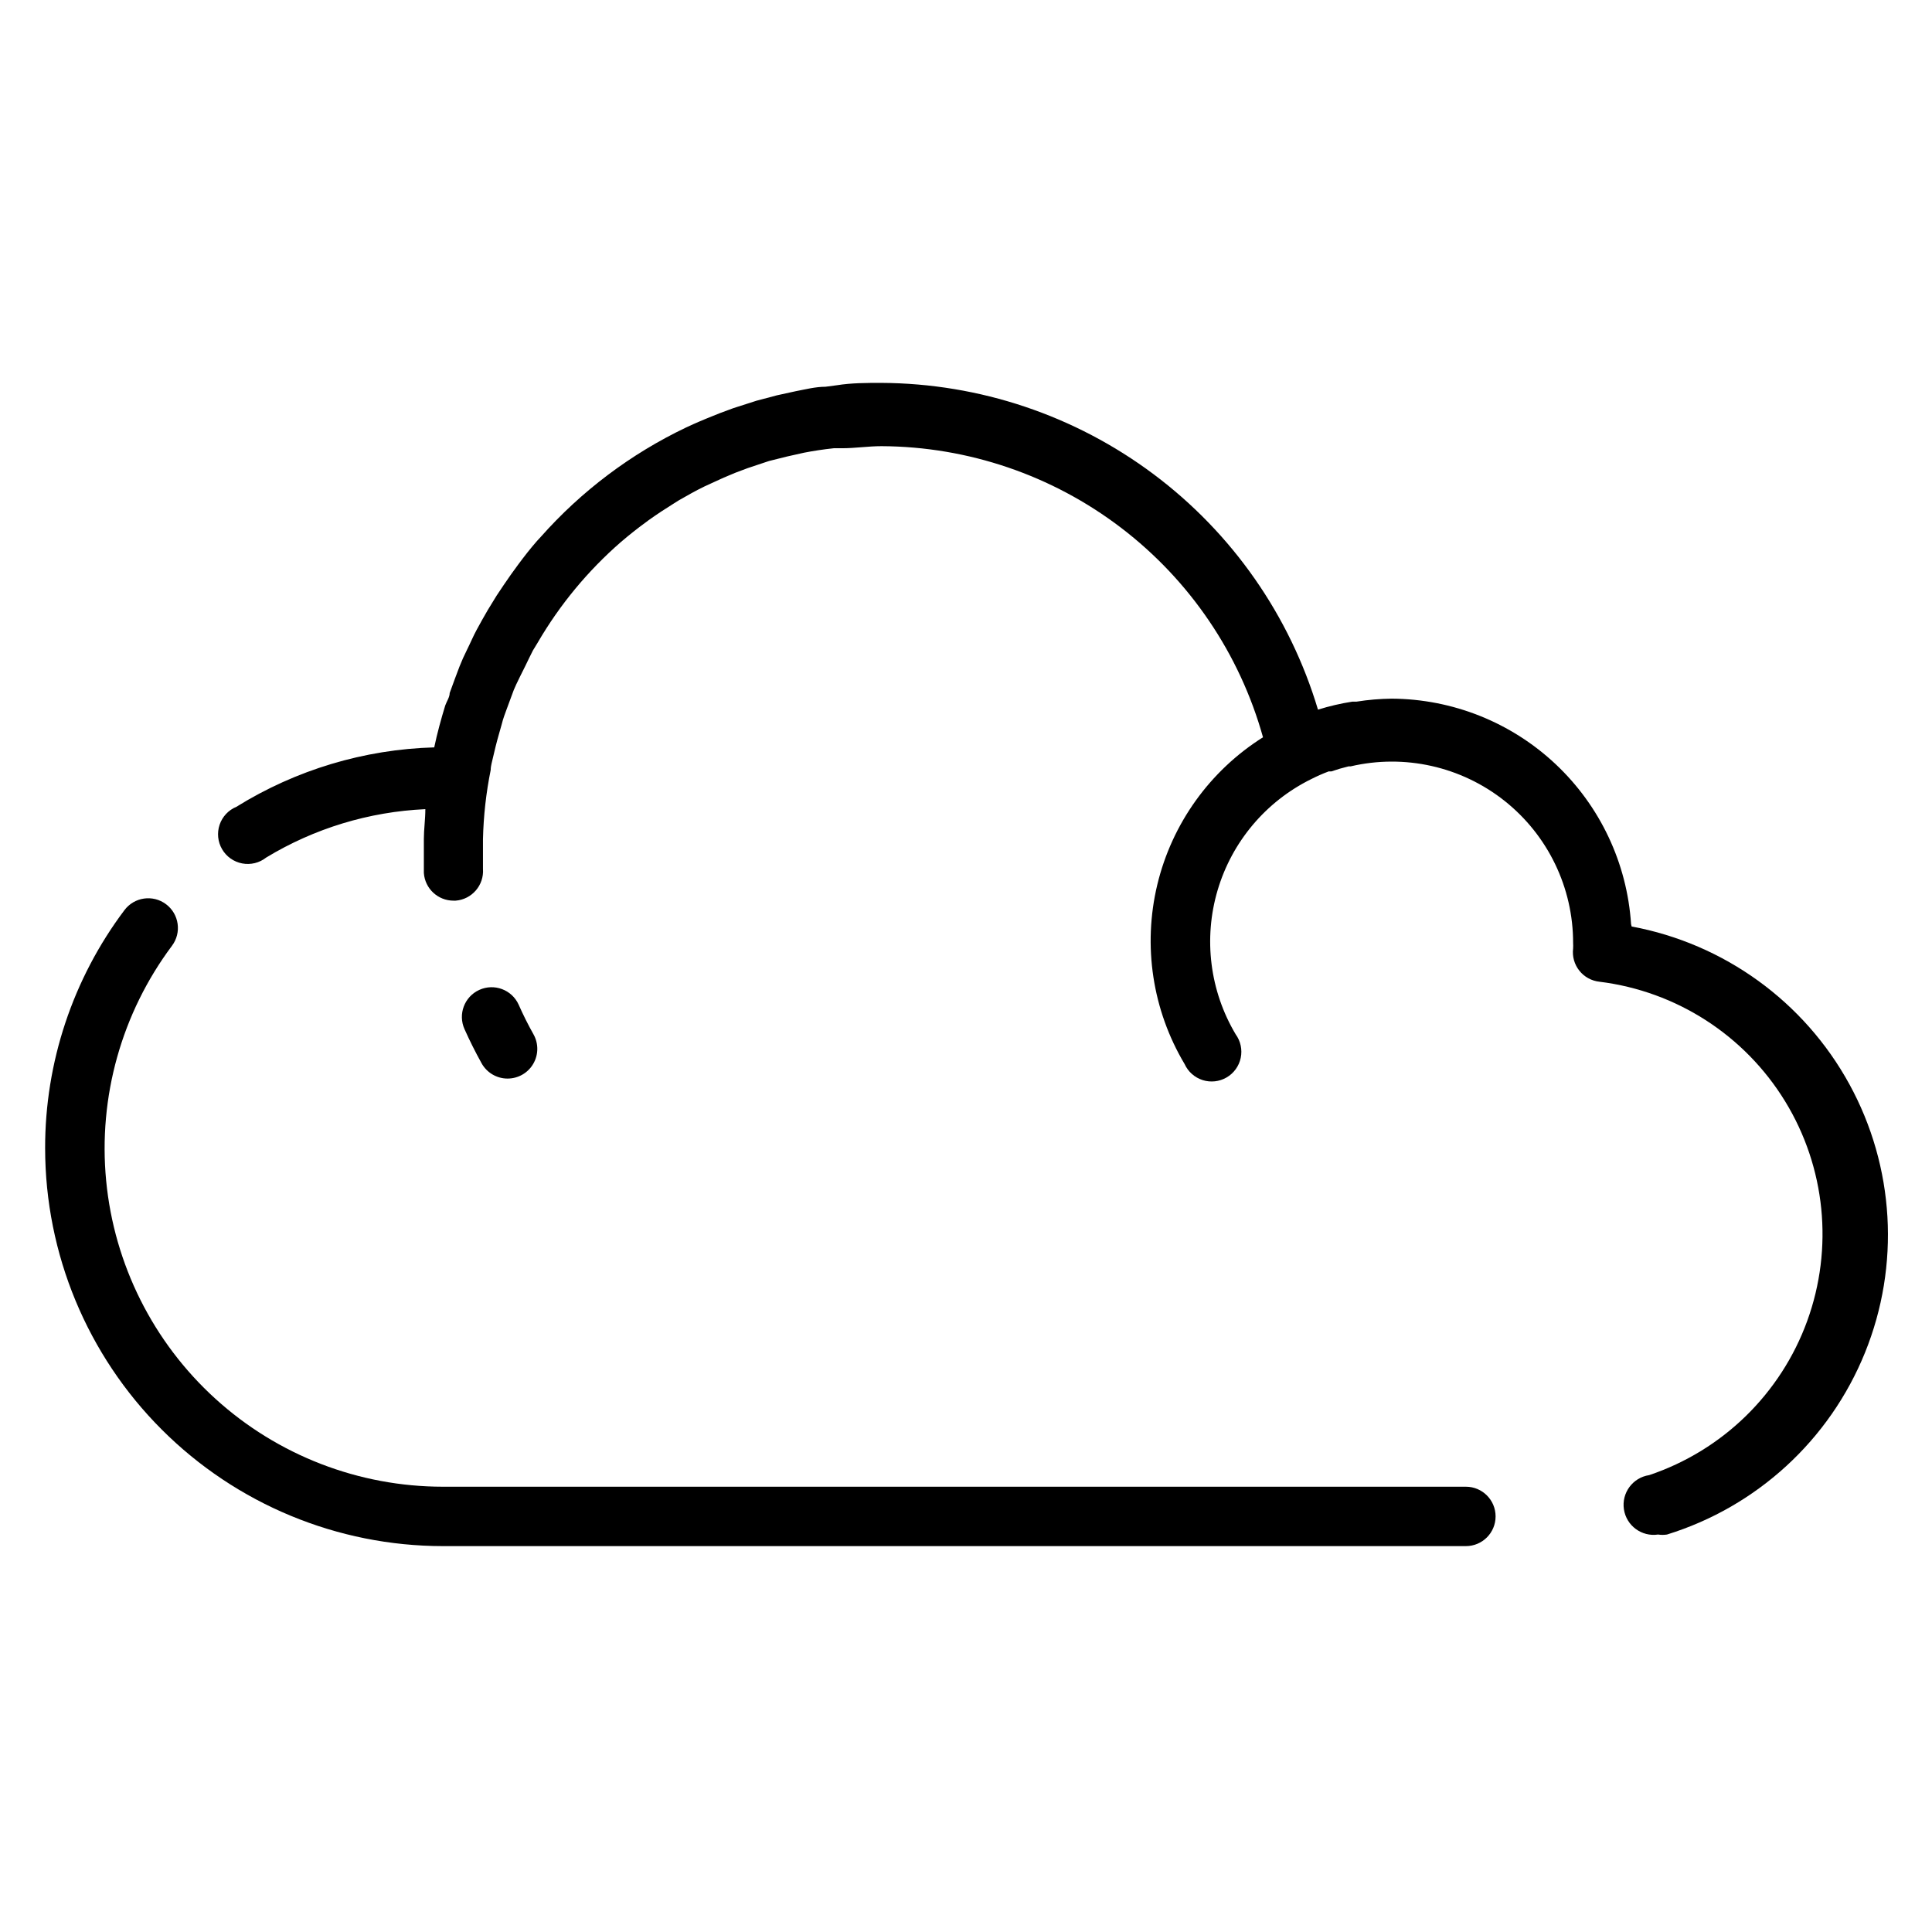
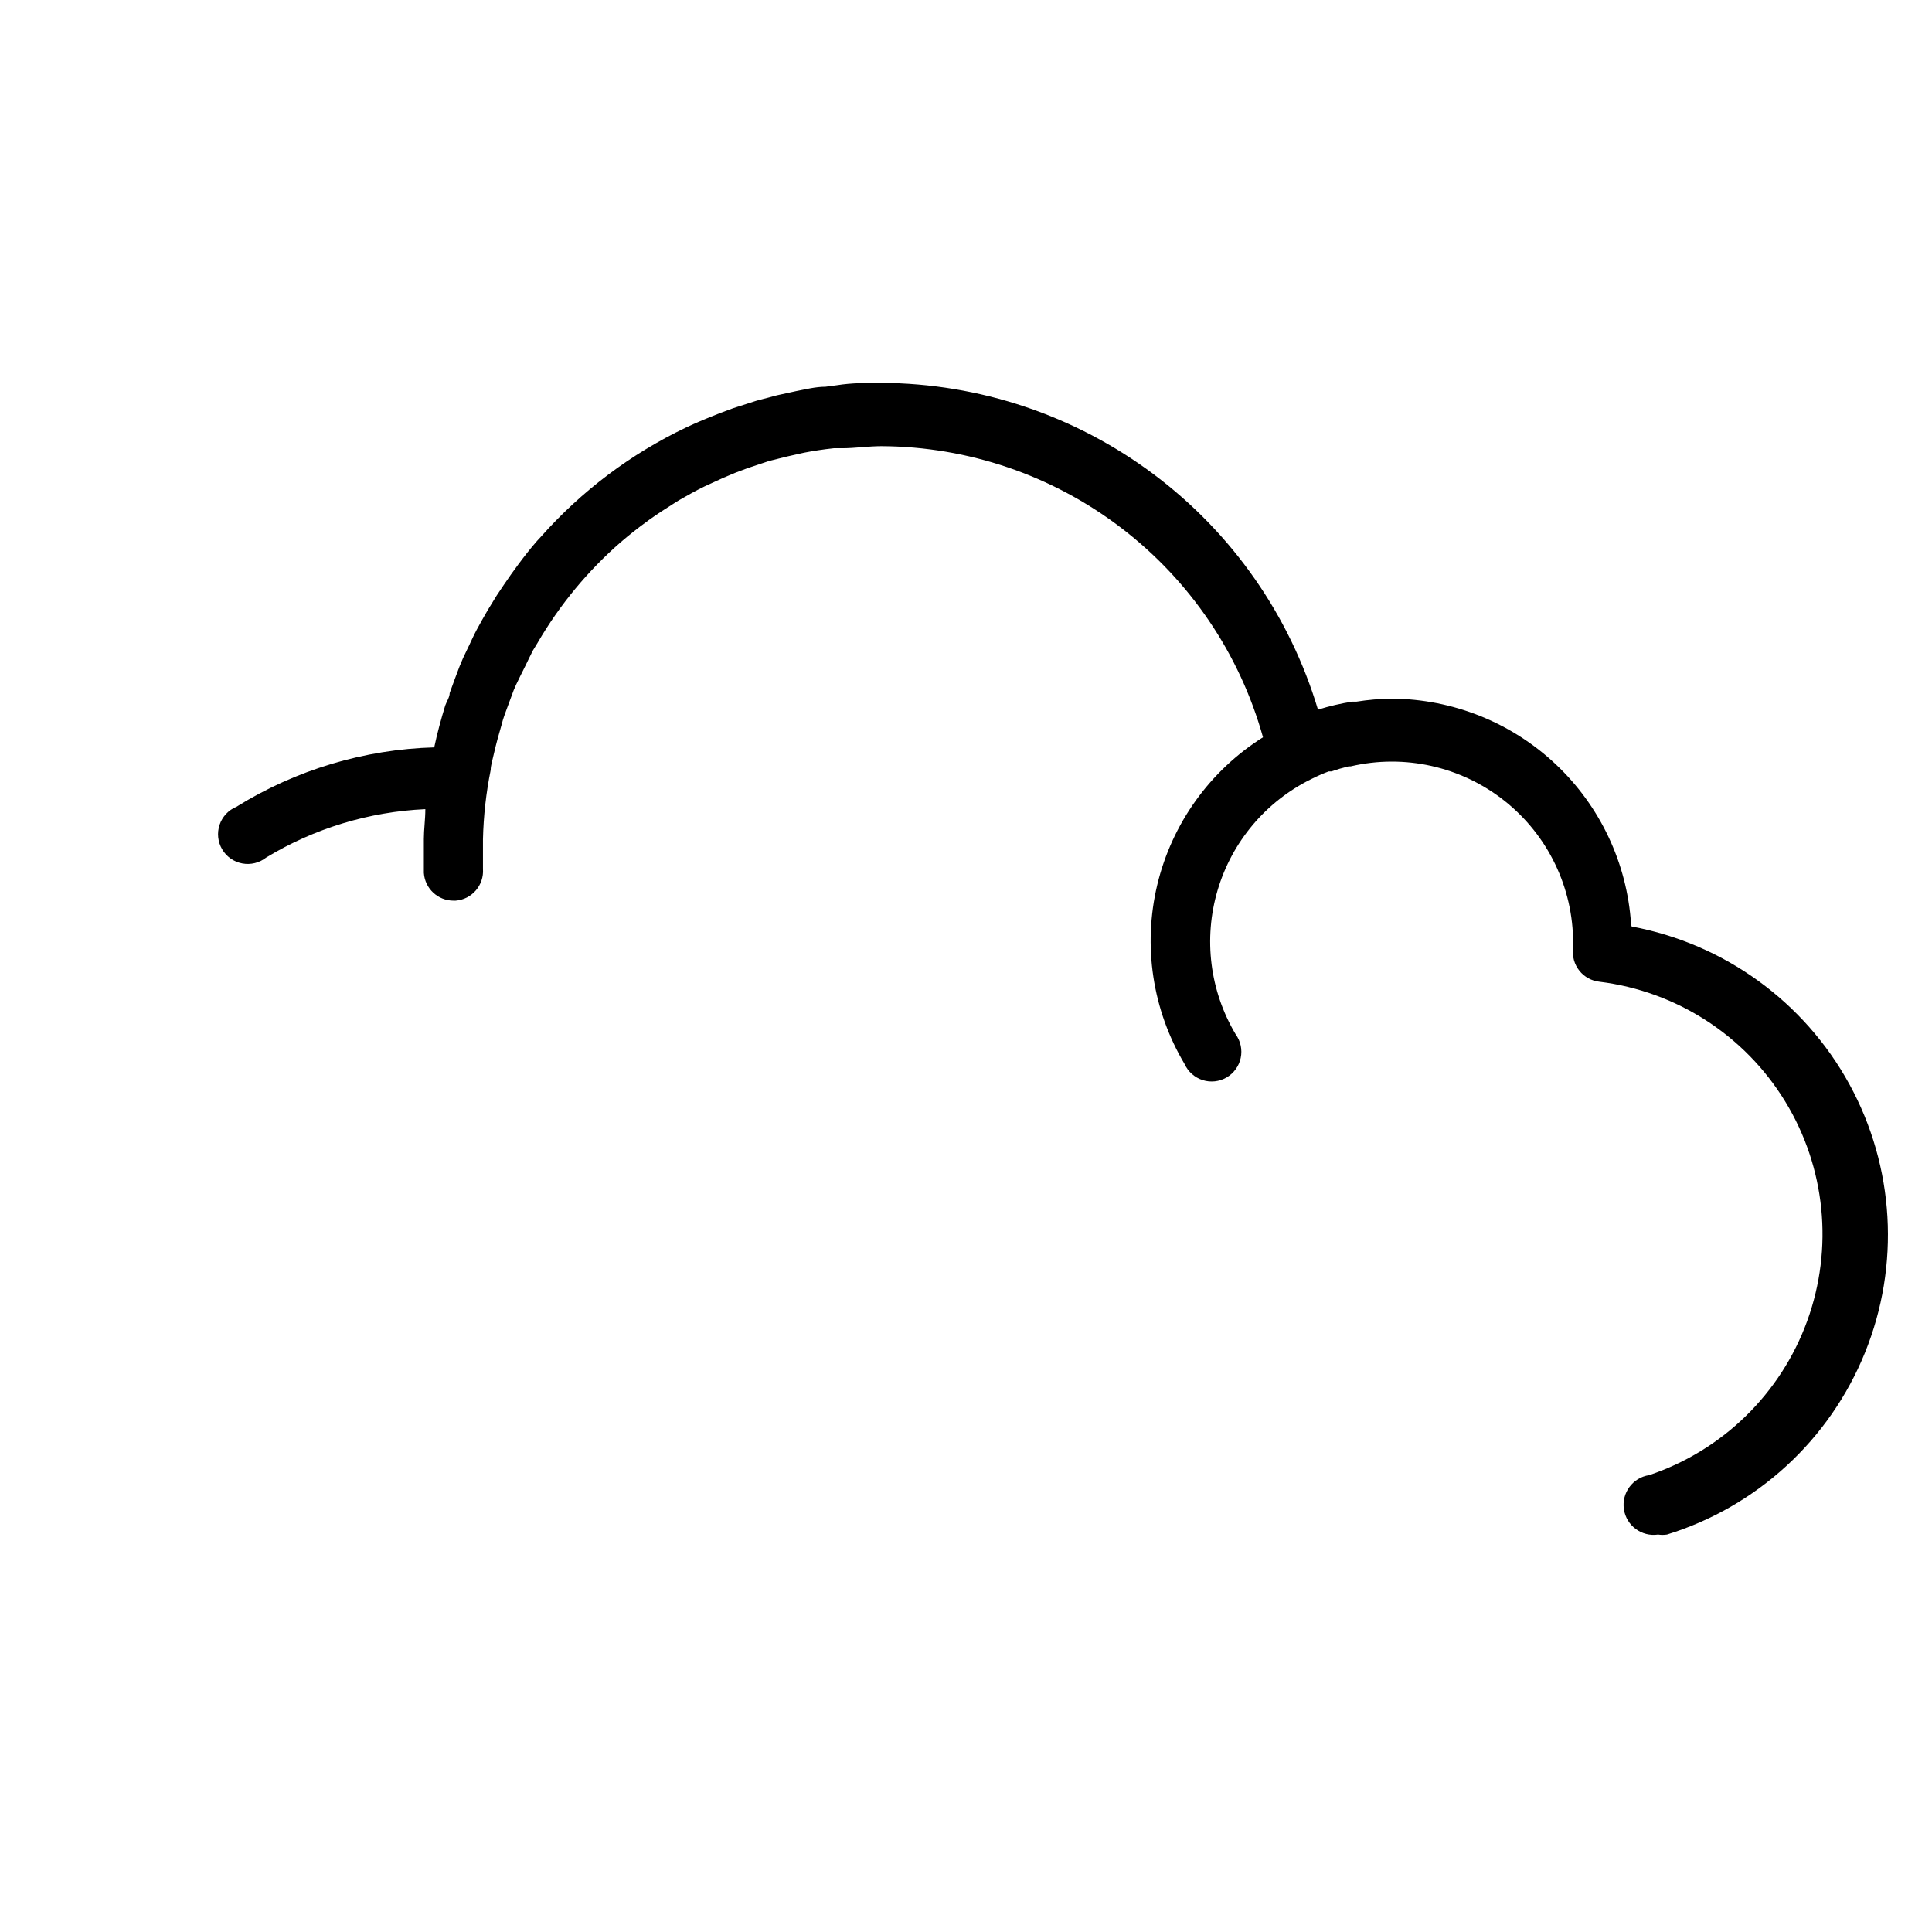
<svg xmlns="http://www.w3.org/2000/svg" fill="#000000" width="800px" height="800px" version="1.1" viewBox="144 144 512 512">
  <g>
-     <path d="m155.96 448.33c0.023 27.949 11.133 54.75 30.898 74.512 19.762 19.762 46.559 30.875 74.508 30.895h271.11c4.348 0 7.871-3.523 7.871-7.871 0-4.348-3.523-7.871-7.871-7.871h-271.11c-22.293-0.008-43.789-8.316-60.289-23.312-16.496-14.996-26.816-35.602-28.945-57.797-2.125-22.195 4.094-44.383 17.441-62.242 2.609-3.477 1.906-8.41-1.574-11.02-3.477-2.609-8.41-1.902-11.02 1.574-13.684 18.199-21.062 40.363-21.02 63.133z" />
    <path d="m576.25 388.9c-1.055-16.137-8.191-31.277-19.965-42.363-11.773-11.086-27.312-17.301-43.484-17.387-3.113 0.039-6.215 0.301-9.289 0.789h-1.102c-3.094 0.48-6.144 1.191-9.133 2.125-7.457-24.93-22.73-46.805-43.566-62.395-20.836-15.59-46.129-24.074-72.152-24.199-3.938 0-7.871 0-11.809 0.629l-2.992 0.395c-2.676 0-5.352 0.707-7.871 1.18l-5.039 1.102-5.352 1.418-6.141 1.969-3.621 1.34c-2.363 0.945-4.723 1.891-7.008 2.914l-1.891 0.867 0.004-0.004c-14.676 7-27.793 16.879-38.574 29.051l-0.945 1.023c-1.73 1.969-3.387 4.094-4.961 6.219l-1.891 2.598c-1.34 1.891-2.598 3.777-3.856 5.668l-2.363 3.856c-1.023 1.73-1.969 3.465-2.914 5.195-0.945 1.73-1.652 3.465-2.519 5.195-0.867 1.73-1.418 2.992-2.047 4.566-0.629 1.574-1.73 4.644-2.598 7.008 0 1.102-0.789 2.203-1.18 3.305-1.102 3.621-2.125 7.32-2.914 11.098h0.008c-18.562 0.52-36.652 5.953-52.43 15.746-2.106 0.867-3.731 2.606-4.457 4.762s-0.488 4.523 0.664 6.488c1.148 1.969 3.094 3.34 5.328 3.762 2.238 0.426 4.551-0.141 6.34-1.551 12.766-7.742 27.277-12.152 42.191-12.832 0 2.676-0.395 5.434-0.395 7.871v9.055h0.004c0.289 4.129 3.731 7.332 7.871 7.32h0.551c4.32-0.336 7.559-4.102 7.242-8.422v-7.871c0.141-6.164 0.828-12.301 2.047-18.344 0-1.102 0.395-2.281 0.629-3.387 0.234-1.102 1.023-4.328 1.652-6.453s0.629-2.281 0.945-3.387c0.316-1.102 1.418-3.938 2.125-5.902 0.707-1.969 0.867-2.363 1.418-3.543 0.551-1.18 1.574-3.227 2.363-4.801 0.789-1.574 1.34-2.832 2.047-4.172l1.34-2.203h-0.004c5.828-9.98 13.246-18.941 21.965-26.531 2.203-1.891 4.488-3.699 6.769-5.352l0.629-0.473c2.203-1.574 4.488-3.07 6.769-4.488l1.258-0.789c2.203-1.258 4.41-2.519 6.691-3.621l2.047-0.945c2.098-0.996 4.199-1.914 6.297-2.754l3.148-1.18 5.668-1.891 4.723-1.18 4.566-1.023c2.441-0.473 4.961-0.867 7.871-1.18h2.203c3.465 0 6.926-0.551 10.469-0.551h0.004c22.945 0.117 45.23 7.711 63.469 21.633 18.242 13.922 31.445 33.41 37.609 55.512-14.078 8.871-24.129 22.891-28.012 39.066-3.883 16.18-1.289 33.234 7.231 47.527 0.918 2.031 2.652 3.574 4.773 4.254 2.121 0.68 4.43 0.43 6.356-0.691 1.926-1.117 3.289-3.004 3.746-5.18 0.461-2.18-0.027-4.453-1.336-6.254-6.848-11.504-8.586-25.344-4.789-38.184s12.781-23.508 24.785-29.438c1.508-0.77 3.059-1.453 4.644-2.047h0.707c1.5-0.523 3.023-0.969 4.566-1.34h0.551c14.289-3.344 29.32 0.031 40.812 9.156 11.488 9.129 18.176 23.008 18.148 37.684 0.027 0.473 0.027 0.945 0 1.418-0.266 2.102 0.328 4.223 1.648 5.883 1.316 1.66 3.25 2.715 5.359 2.934 20.363 2.523 38.465 14.191 49.176 31.691 10.715 17.5 12.867 38.93 5.852 58.215-7.012 19.281-22.43 34.316-41.883 40.848-4.348 0.652-7.344 4.703-6.691 9.051 0.652 4.348 4.707 7.344 9.055 6.691 0.781 0.121 1.578 0.121 2.359 0 23.844-7.375 43.109-25.074 52.477-48.203 9.371-23.133 7.852-49.246-4.137-71.137-11.984-21.891-33.172-37.234-57.707-41.801z" />
-     <path d="m278.53 429.83c2.797-0.004 5.379-1.488 6.785-3.902 1.41-2.41 1.434-5.391 0.066-7.824-1.418-2.519-2.731-5.144-3.938-7.871v-0.004c-1.805-3.953-6.473-5.699-10.43-3.894-3.957 1.805-5.699 6.473-3.898 10.43 1.363 3.043 2.859 6.035 4.488 8.973 1.387 2.531 4.043 4.102 6.926 4.094z" />
  </g>
</svg>